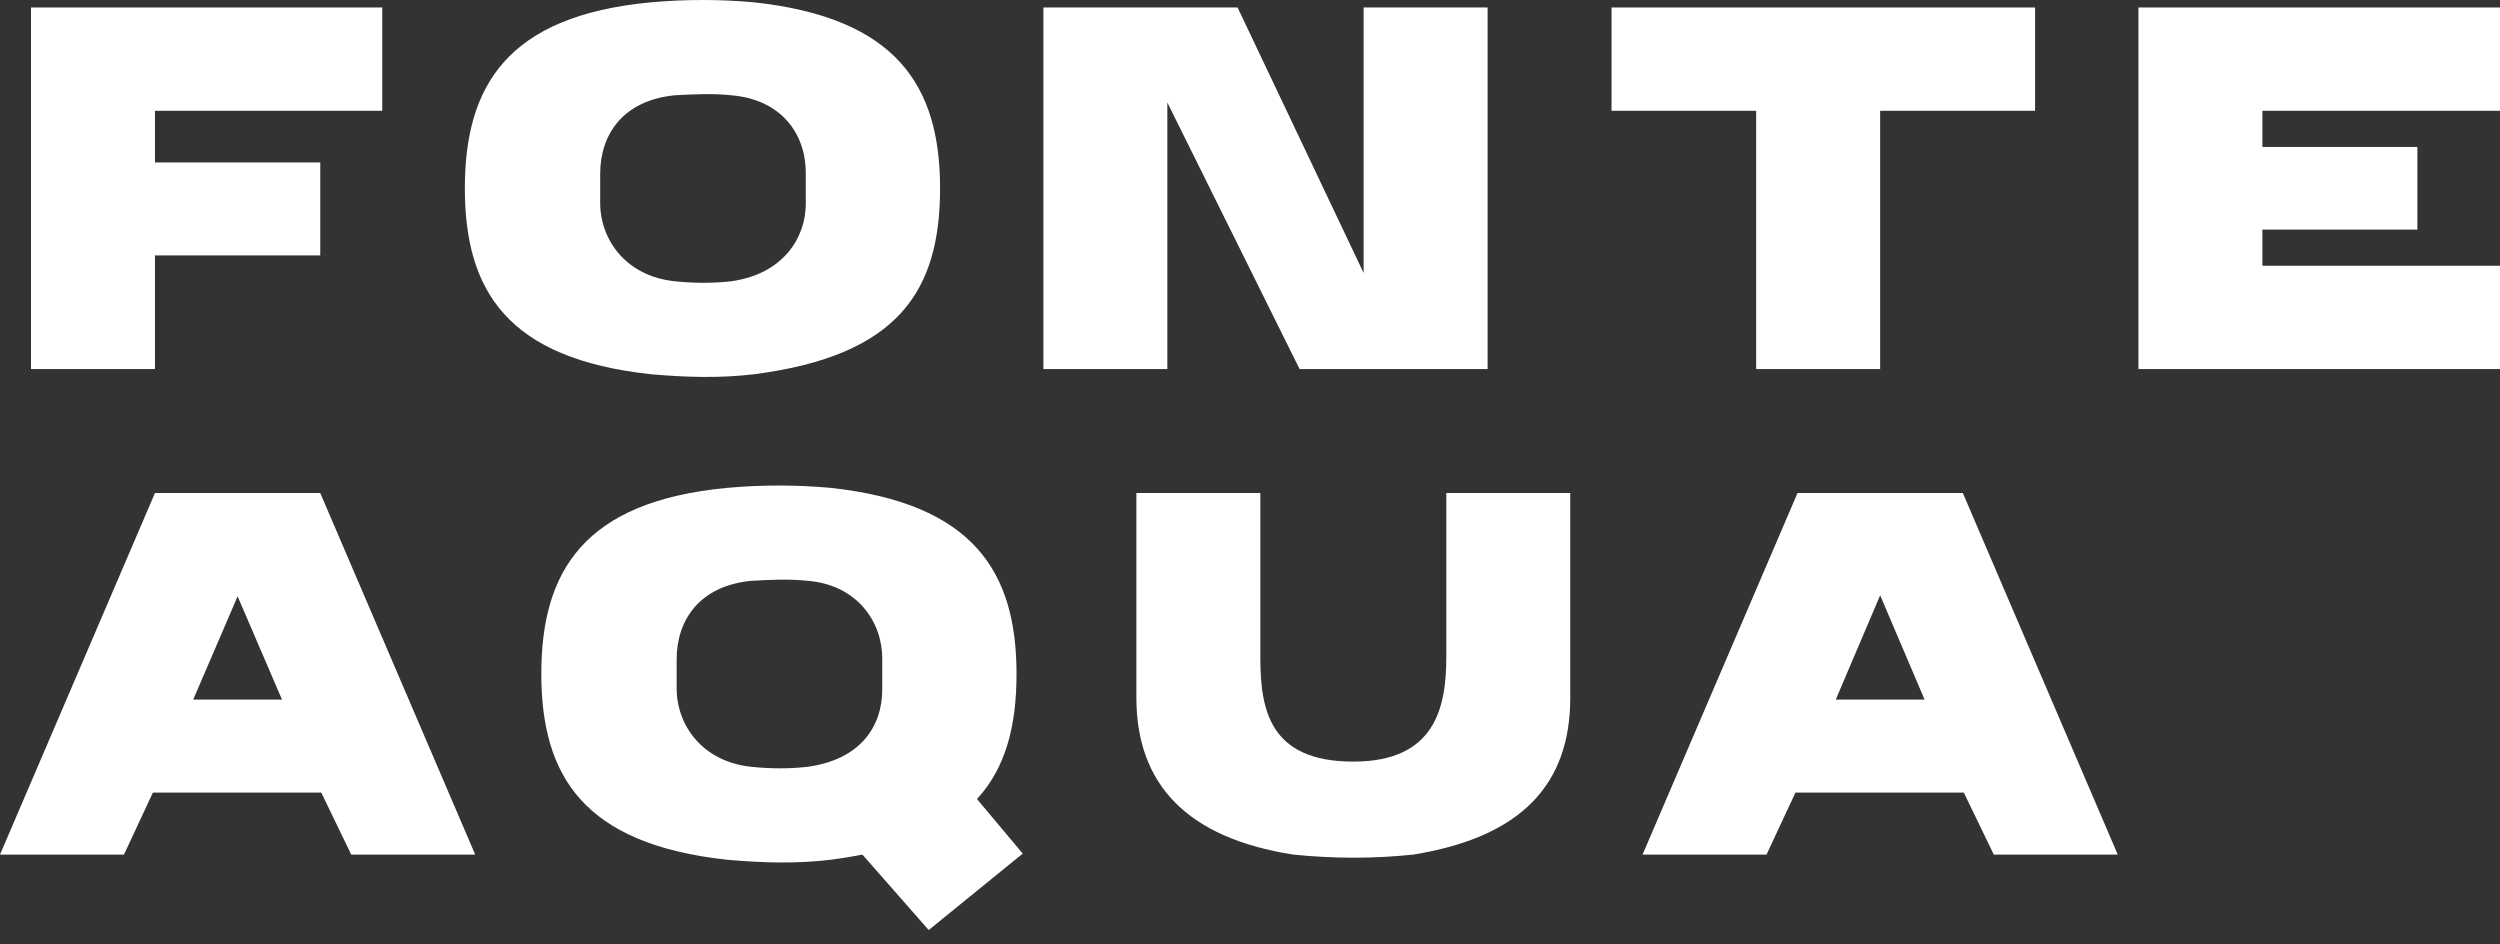
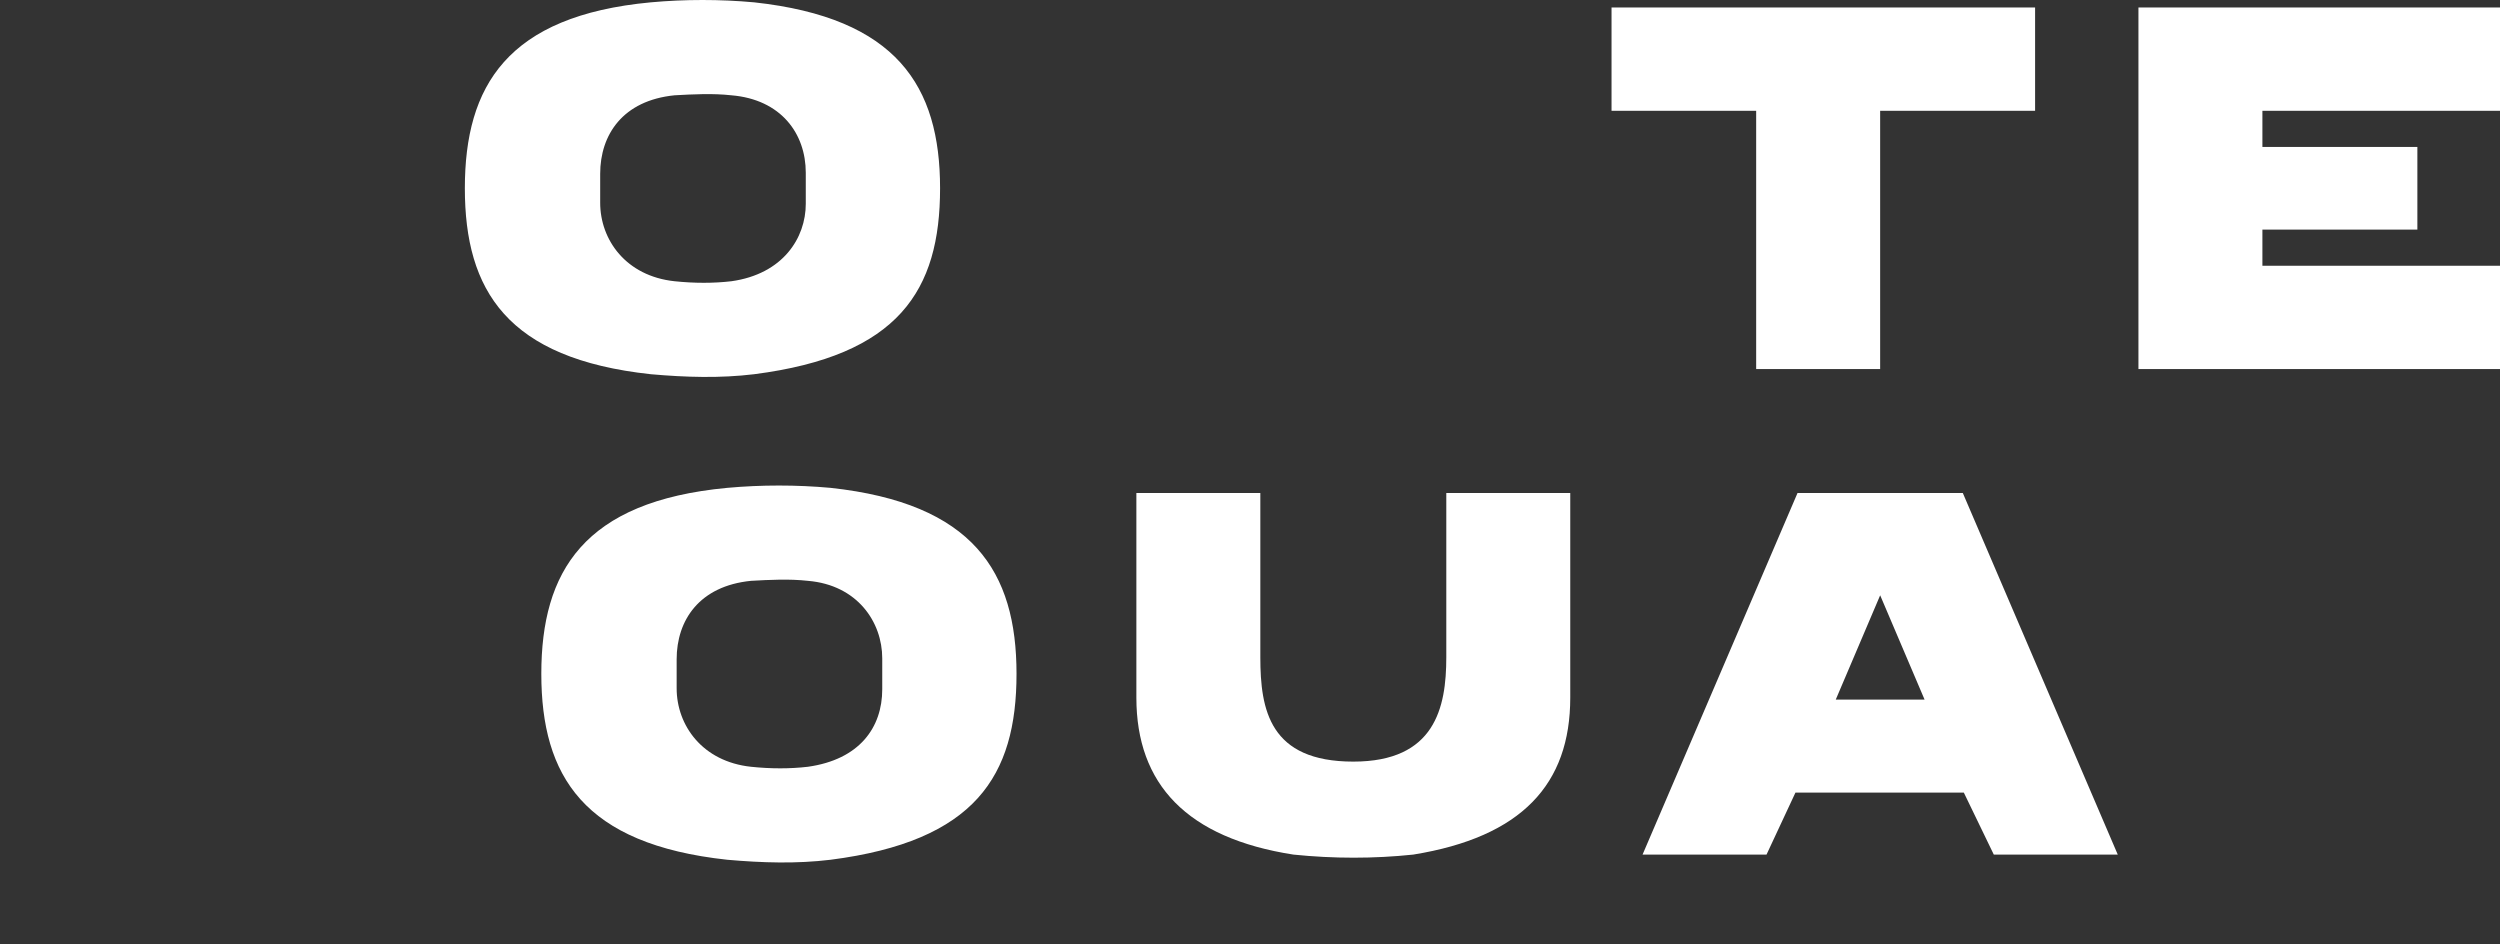
<svg xmlns="http://www.w3.org/2000/svg" width="135" height="51" viewBox="0 0 135 51" fill="none">
  <rect x="0" y="0" width="135" height="51" fill="#333333" stroke="none" />
  <path d="M109.895 0.404H87.023V5.983H94.833V19.929H101.528V5.983H109.895V0.404Z" fill="white" />
-   <path d="M20.641 5.983V0.404H1.674V19.929H8.368V13.793H17.294V8.772H8.368V5.983H20.641Z" fill="white" />
  <path d="M135 5.983V0.404H115.476V5.983V7.656V12.677V14.351V19.929H122.337H135V14.351H122.17V12.398H130.538V7.935H122.17V5.983H135Z" fill="white" />
  <path d="M40.722 0.126C38.881 -0.042 36.985 -0.042 35.144 0.126C27.39 0.851 25.102 4.644 25.102 10.167C25.102 15.69 27.39 19.371 35.144 20.208C37.041 20.375 38.881 20.431 40.722 20.208C48.532 19.204 50.764 15.69 50.764 10.167C50.764 4.644 48.421 0.962 40.722 0.126ZM43.512 11.004C43.512 12.845 42.284 14.797 39.495 15.187C38.547 15.299 37.487 15.299 36.427 15.187C33.805 14.909 32.41 12.956 32.41 10.948V9.386C32.41 7.266 33.638 5.425 36.427 5.146C37.431 5.09 38.491 5.035 39.495 5.146C42.173 5.369 43.512 7.21 43.512 9.33V11.004Z" fill="white" />
-   <path d="M73.636 0.404V14.741L66.83 0.404H60.694H56.343V19.929H63.037V5.537L70.177 19.929H73.803H80.33V0.404H73.636Z" fill="white" />
  <path d="M78.1 26.623V35.493C78.1 38.226 77.486 41.127 73.079 41.127C68.561 41.127 68.058 38.338 68.058 35.493V26.623H61.364V37.669C61.364 42.354 64.098 45.255 69.844 46.148C72.019 46.371 74.195 46.371 76.315 46.148C82.172 45.199 84.794 42.354 84.794 37.669V26.623H78.1Z" fill="white" />
-   <path d="M18.967 46.148H25.661L17.293 26.623H15.062H10.599H8.368L0 46.148H6.694L8.256 42.801H17.349L18.967 46.148ZM10.432 37.78L12.831 32.202L15.229 37.78H10.432Z" fill="white" />
  <path d="M107.665 46.148H114.359L105.992 26.623H103.76H99.297H97.066L88.698 46.148H95.392L96.954 42.801H106.047L107.665 46.148ZM99.13 37.78L101.529 32.146L103.928 37.78H99.13Z" fill="white" />
  <path d="M44.851 26.344C43.01 26.177 41.114 26.177 39.273 26.344C31.519 27.07 29.231 30.863 29.231 36.386C29.231 41.908 31.519 45.59 39.273 46.427C41.169 46.594 43.01 46.65 44.851 46.427C52.661 45.423 54.892 41.908 54.892 36.386C54.892 30.863 52.55 27.181 44.851 26.344ZM47.641 37.222C47.641 39.286 46.413 41.016 43.624 41.406C42.676 41.518 41.616 41.518 40.556 41.406C37.934 41.127 36.539 39.175 36.539 37.166V35.605C36.539 33.485 37.767 31.644 40.556 31.365C41.56 31.309 42.62 31.253 43.624 31.365C46.302 31.588 47.641 33.596 47.641 35.549V37.222Z" fill="white" />
-   <path d="M51.155 41.24L55.228 46.093L50.151 50.222L45.688 45.145L51.155 41.24Z" fill="white" />
</svg>